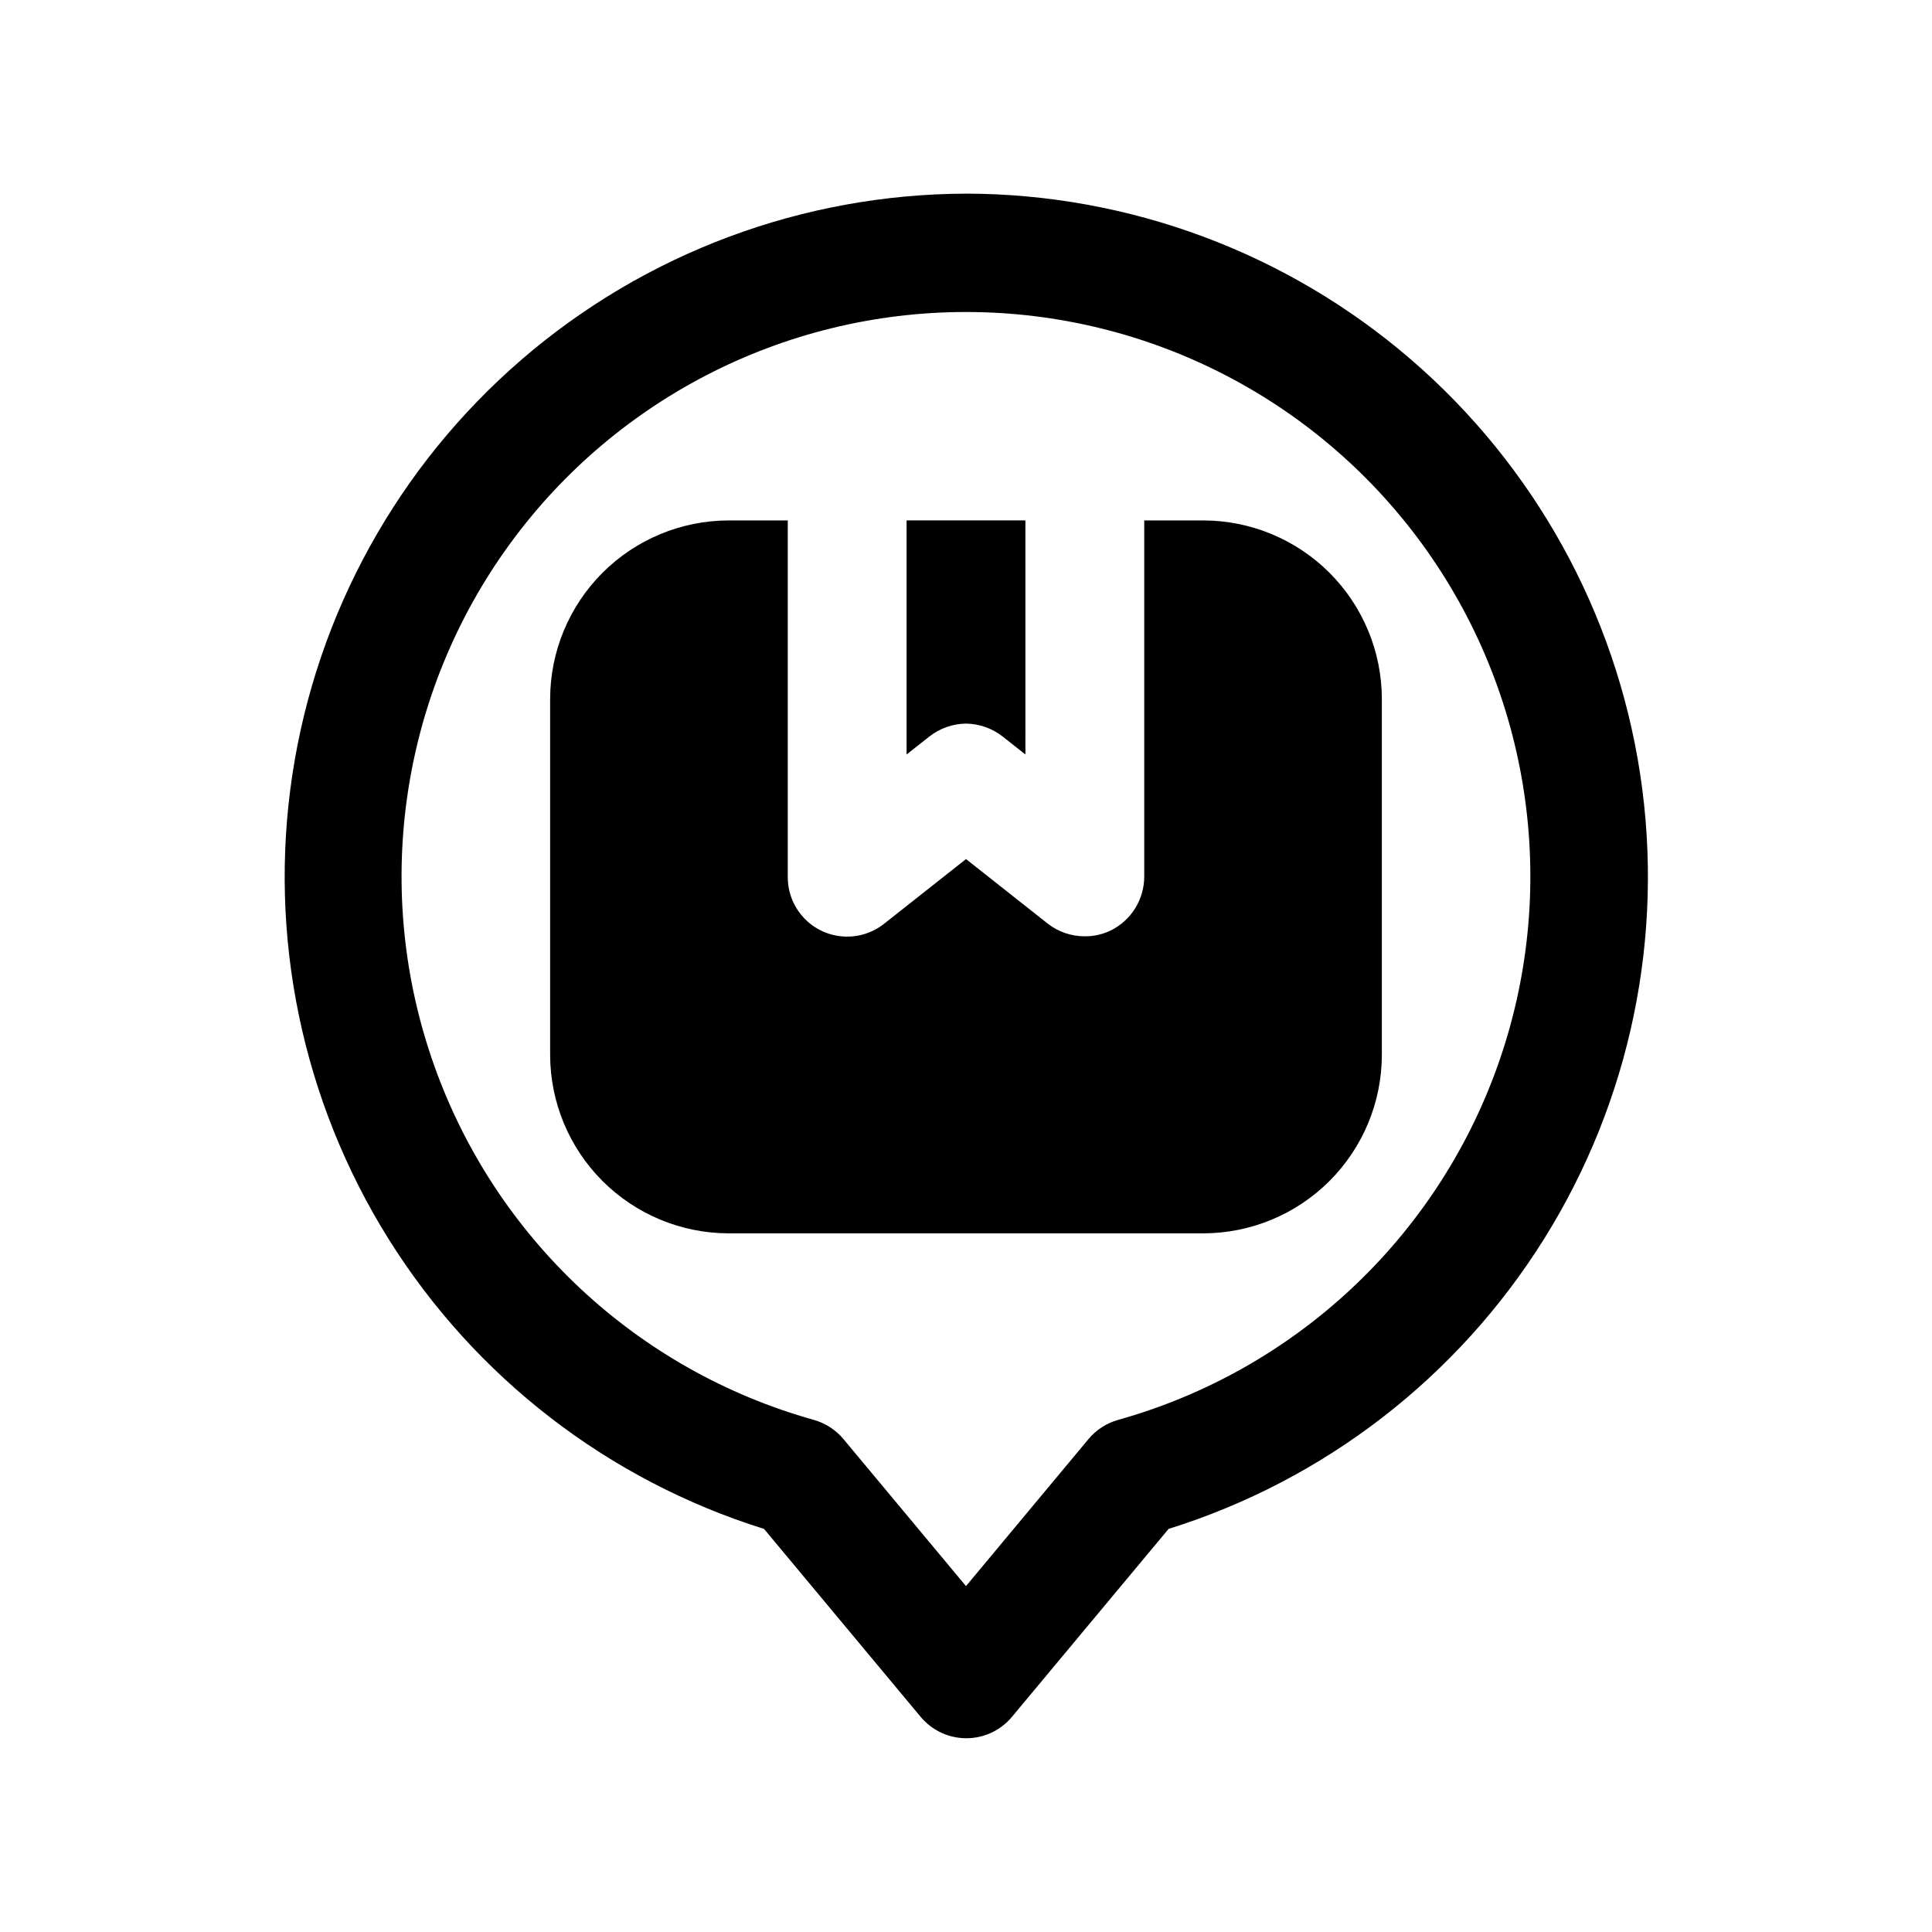
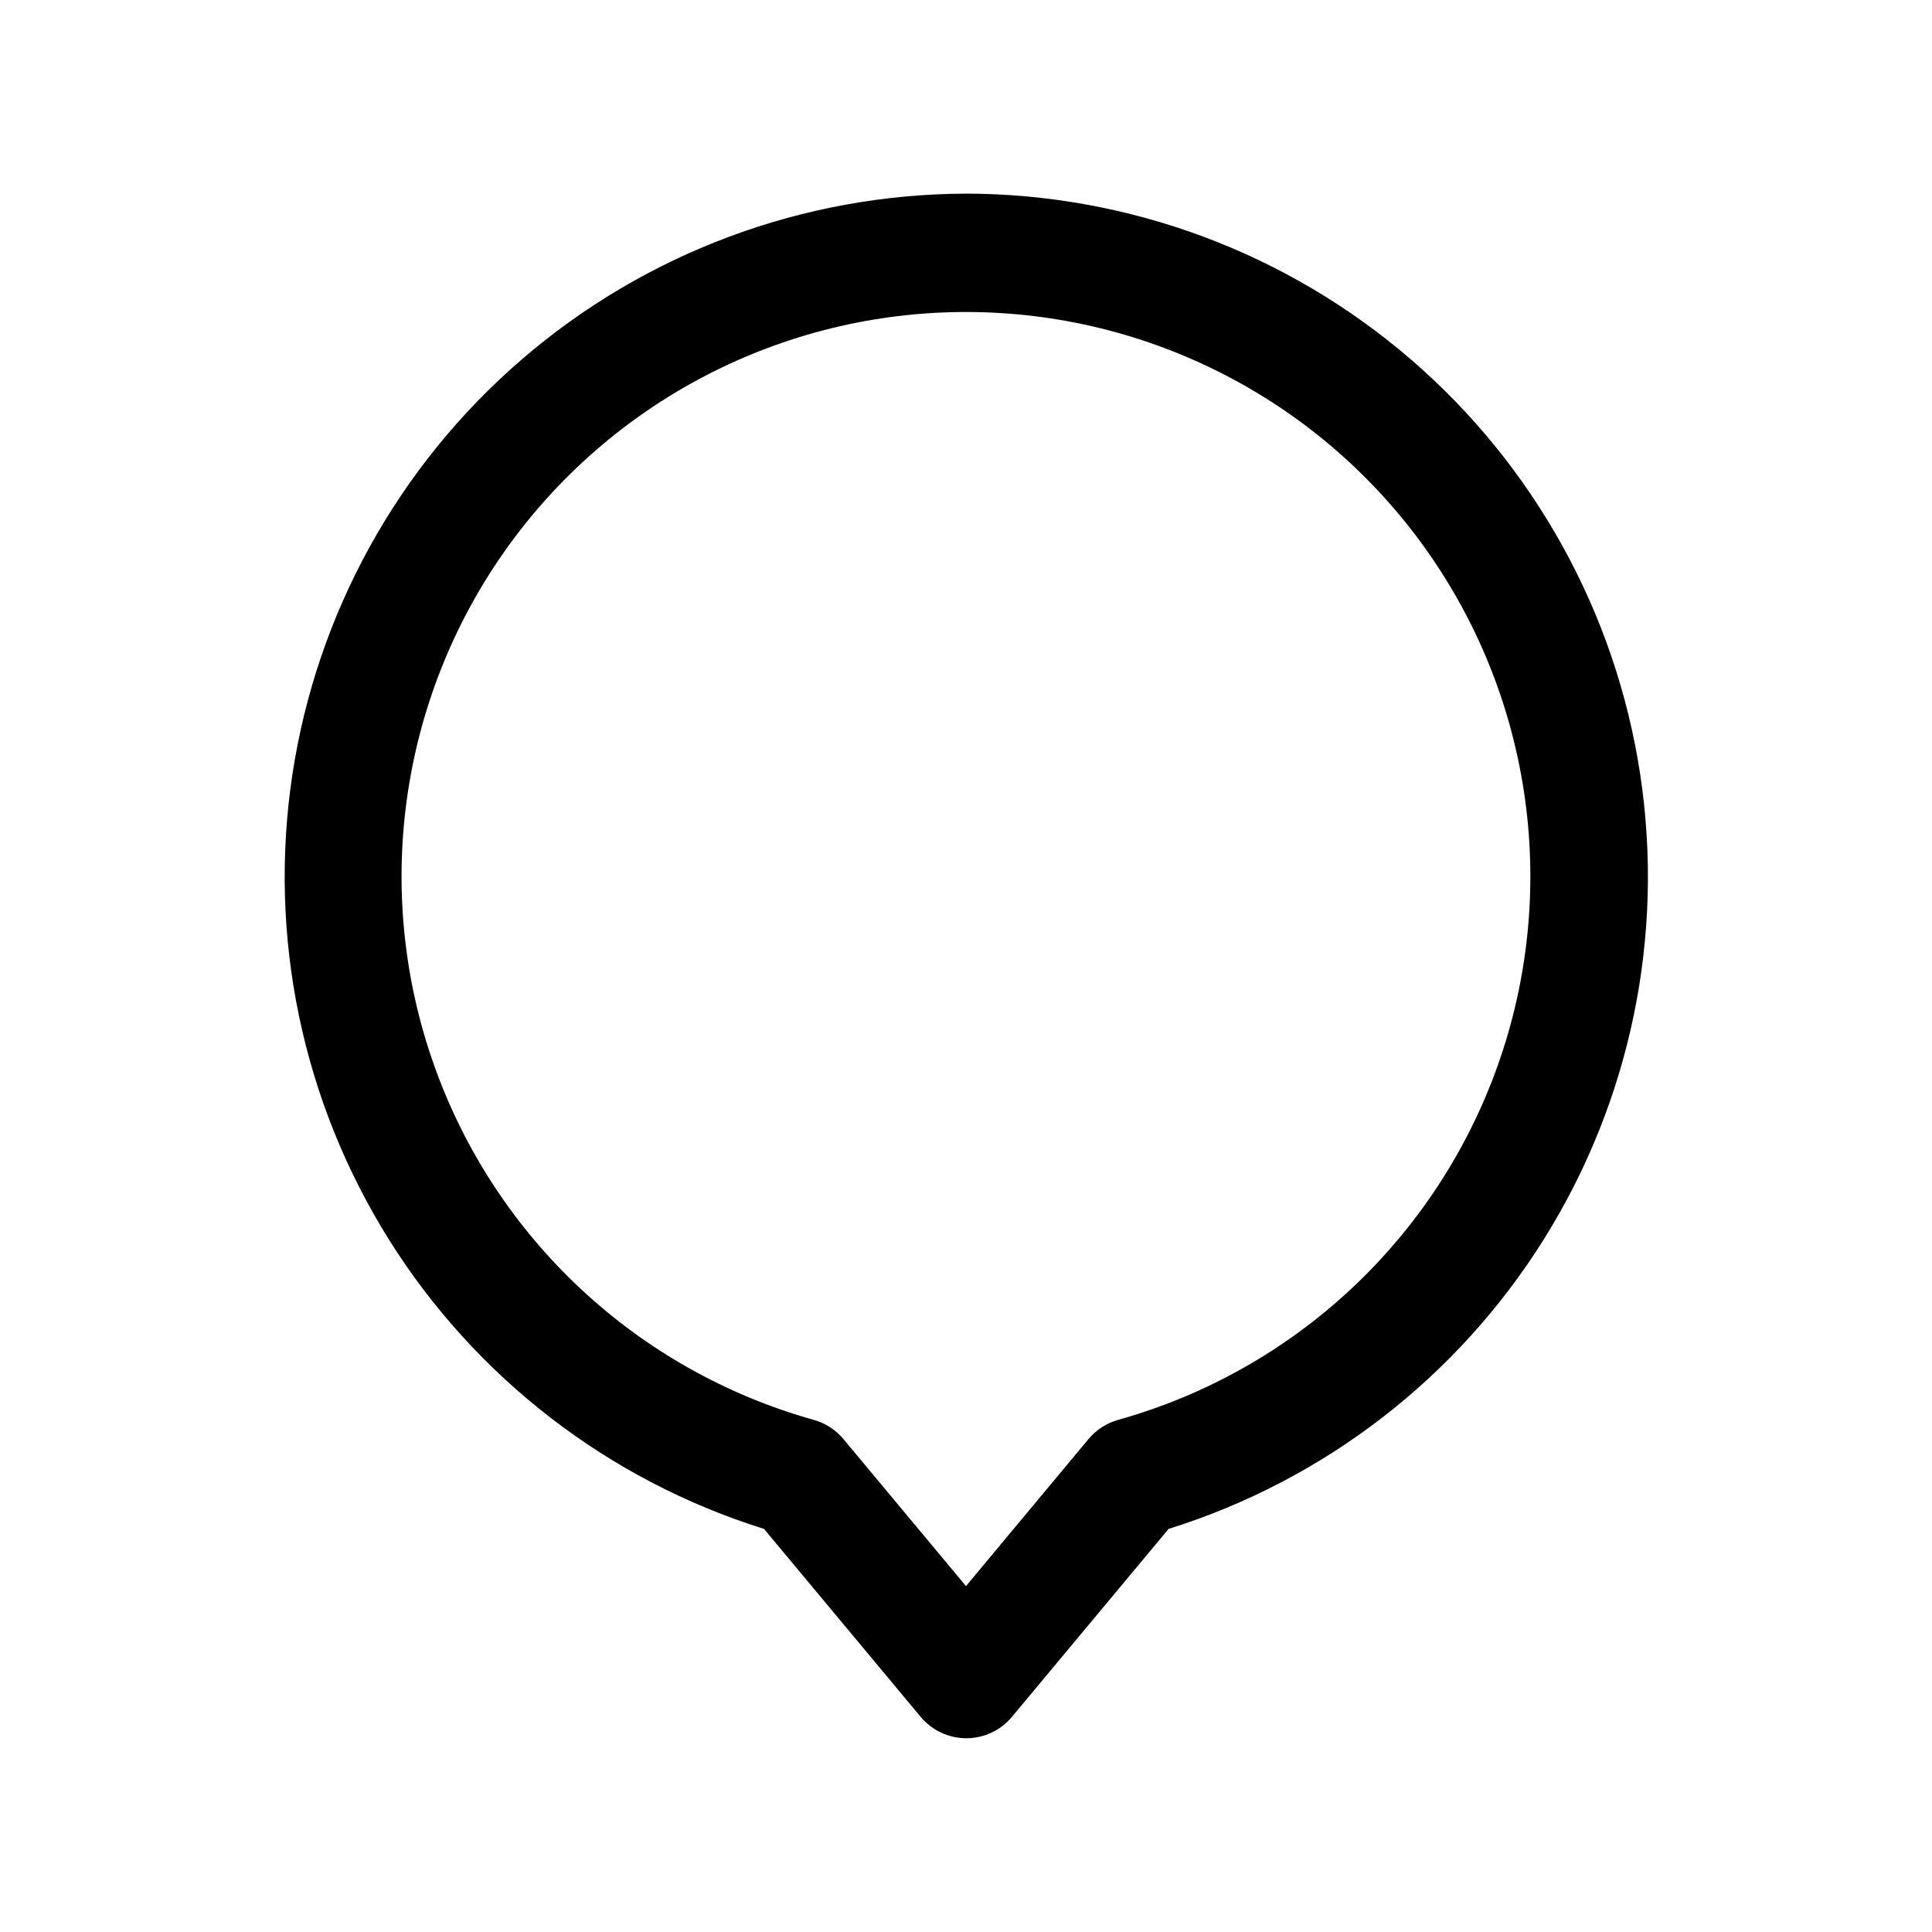
<svg xmlns="http://www.w3.org/2000/svg" fill="#000000" width="800px" height="800px" version="1.1" viewBox="144 144 512 512">
  <g>
-     <path d="m400 335.76c3.547 0.047 6.977 1.266 9.762 3.465l5.984 4.723-0.004-62.031h-31.488v62.031l5.984-4.723c2.781-2.199 6.215-3.418 9.762-3.465z" />
-     <path d="m462.98 281.92h-15.746v94.465c-0.016 2.945-0.848 5.828-2.406 8.332-1.555 2.5-3.773 4.519-6.41 5.836-2.156 1.059-4.527 1.598-6.926 1.574-3.531 0.016-6.969-1.148-9.762-3.305l-21.727-17.16-21.727 17.16c-3.121 2.465-7.055 3.656-11.016 3.34-3.961-0.312-7.656-2.117-10.344-5.043-2.688-2.926-4.168-6.762-4.148-10.734v-94.465h-15.742c-12.516 0.039-24.508 5.027-33.359 13.875-8.848 8.852-13.836 20.844-13.875 33.355v94.465c0.039 12.516 5.027 24.508 13.875 33.359 8.852 8.848 20.844 13.836 33.359 13.875h125.95c12.512-0.039 24.504-5.027 33.355-13.875 8.848-8.852 13.836-20.844 13.875-33.359v-94.465c-0.039-12.512-5.027-24.504-13.875-33.355-8.852-8.848-20.844-13.836-33.355-13.875z" />
    <path d="m400 195.32c-43.242 0.121-85.012 15.711-117.75 43.953-32.746 28.242-54.301 67.27-60.77 110.02-6.465 42.754 2.582 86.41 25.508 123.07s58.215 63.91 99.484 76.812l41.516 49.812v0.004c2.992 3.586 7.422 5.66 12.094 5.66 4.668 0 9.098-2.074 12.09-5.66l41.516-49.812 0.004-0.004c41.281-12.906 76.578-40.168 99.504-76.848 22.926-36.676 31.961-80.352 25.473-123.12-6.488-42.766-28.07-81.793-60.844-110.02-32.773-28.227-74.566-43.793-117.82-43.875zm40.336 324.96c-3.082 0.859-5.828 2.633-7.875 5.086l-32.461 38.969-32.48-38.965v-0.004c-2.047-2.453-4.793-4.227-7.871-5.086-46.801-13.105-84.316-48.133-100.59-93.926-16.281-45.793-9.293-96.641 18.73-136.35 28.027-39.707 73.598-63.32 122.2-63.32 48.598 0 94.168 23.613 122.2 63.32 28.023 39.707 35.012 90.555 18.73 136.35-16.277 45.793-53.793 80.82-100.59 93.926z" />
  </g>
</svg>